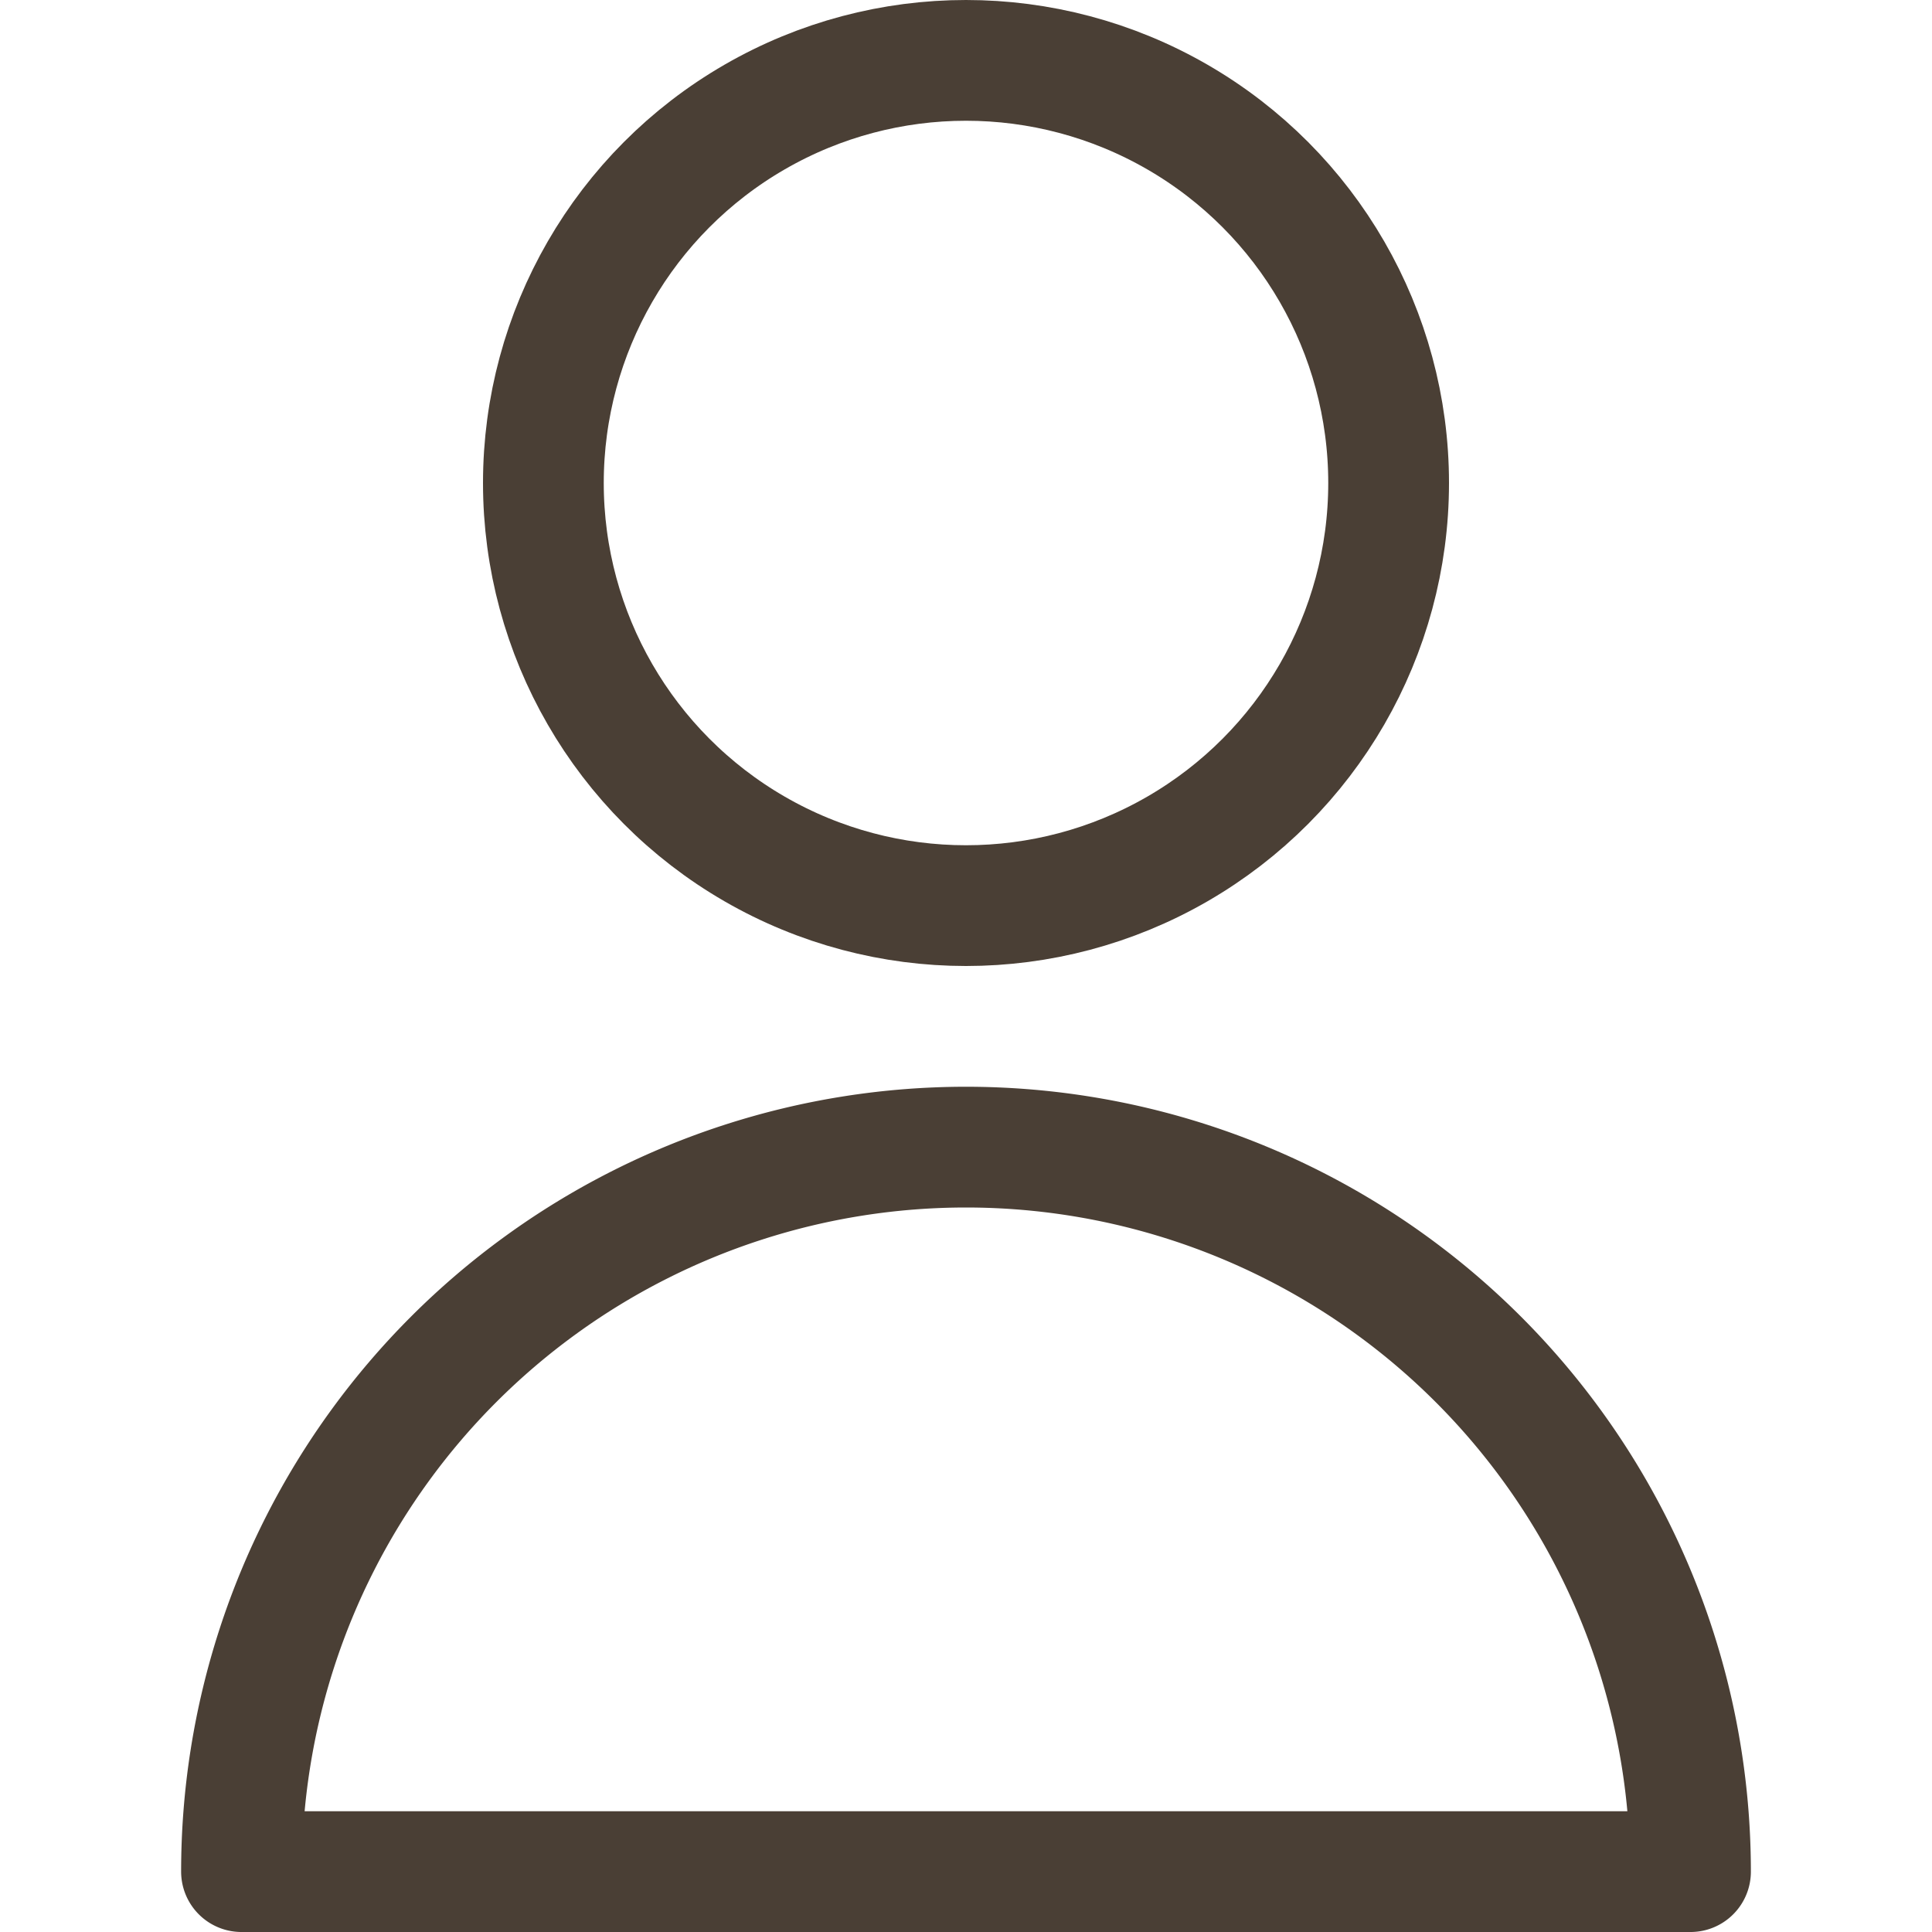
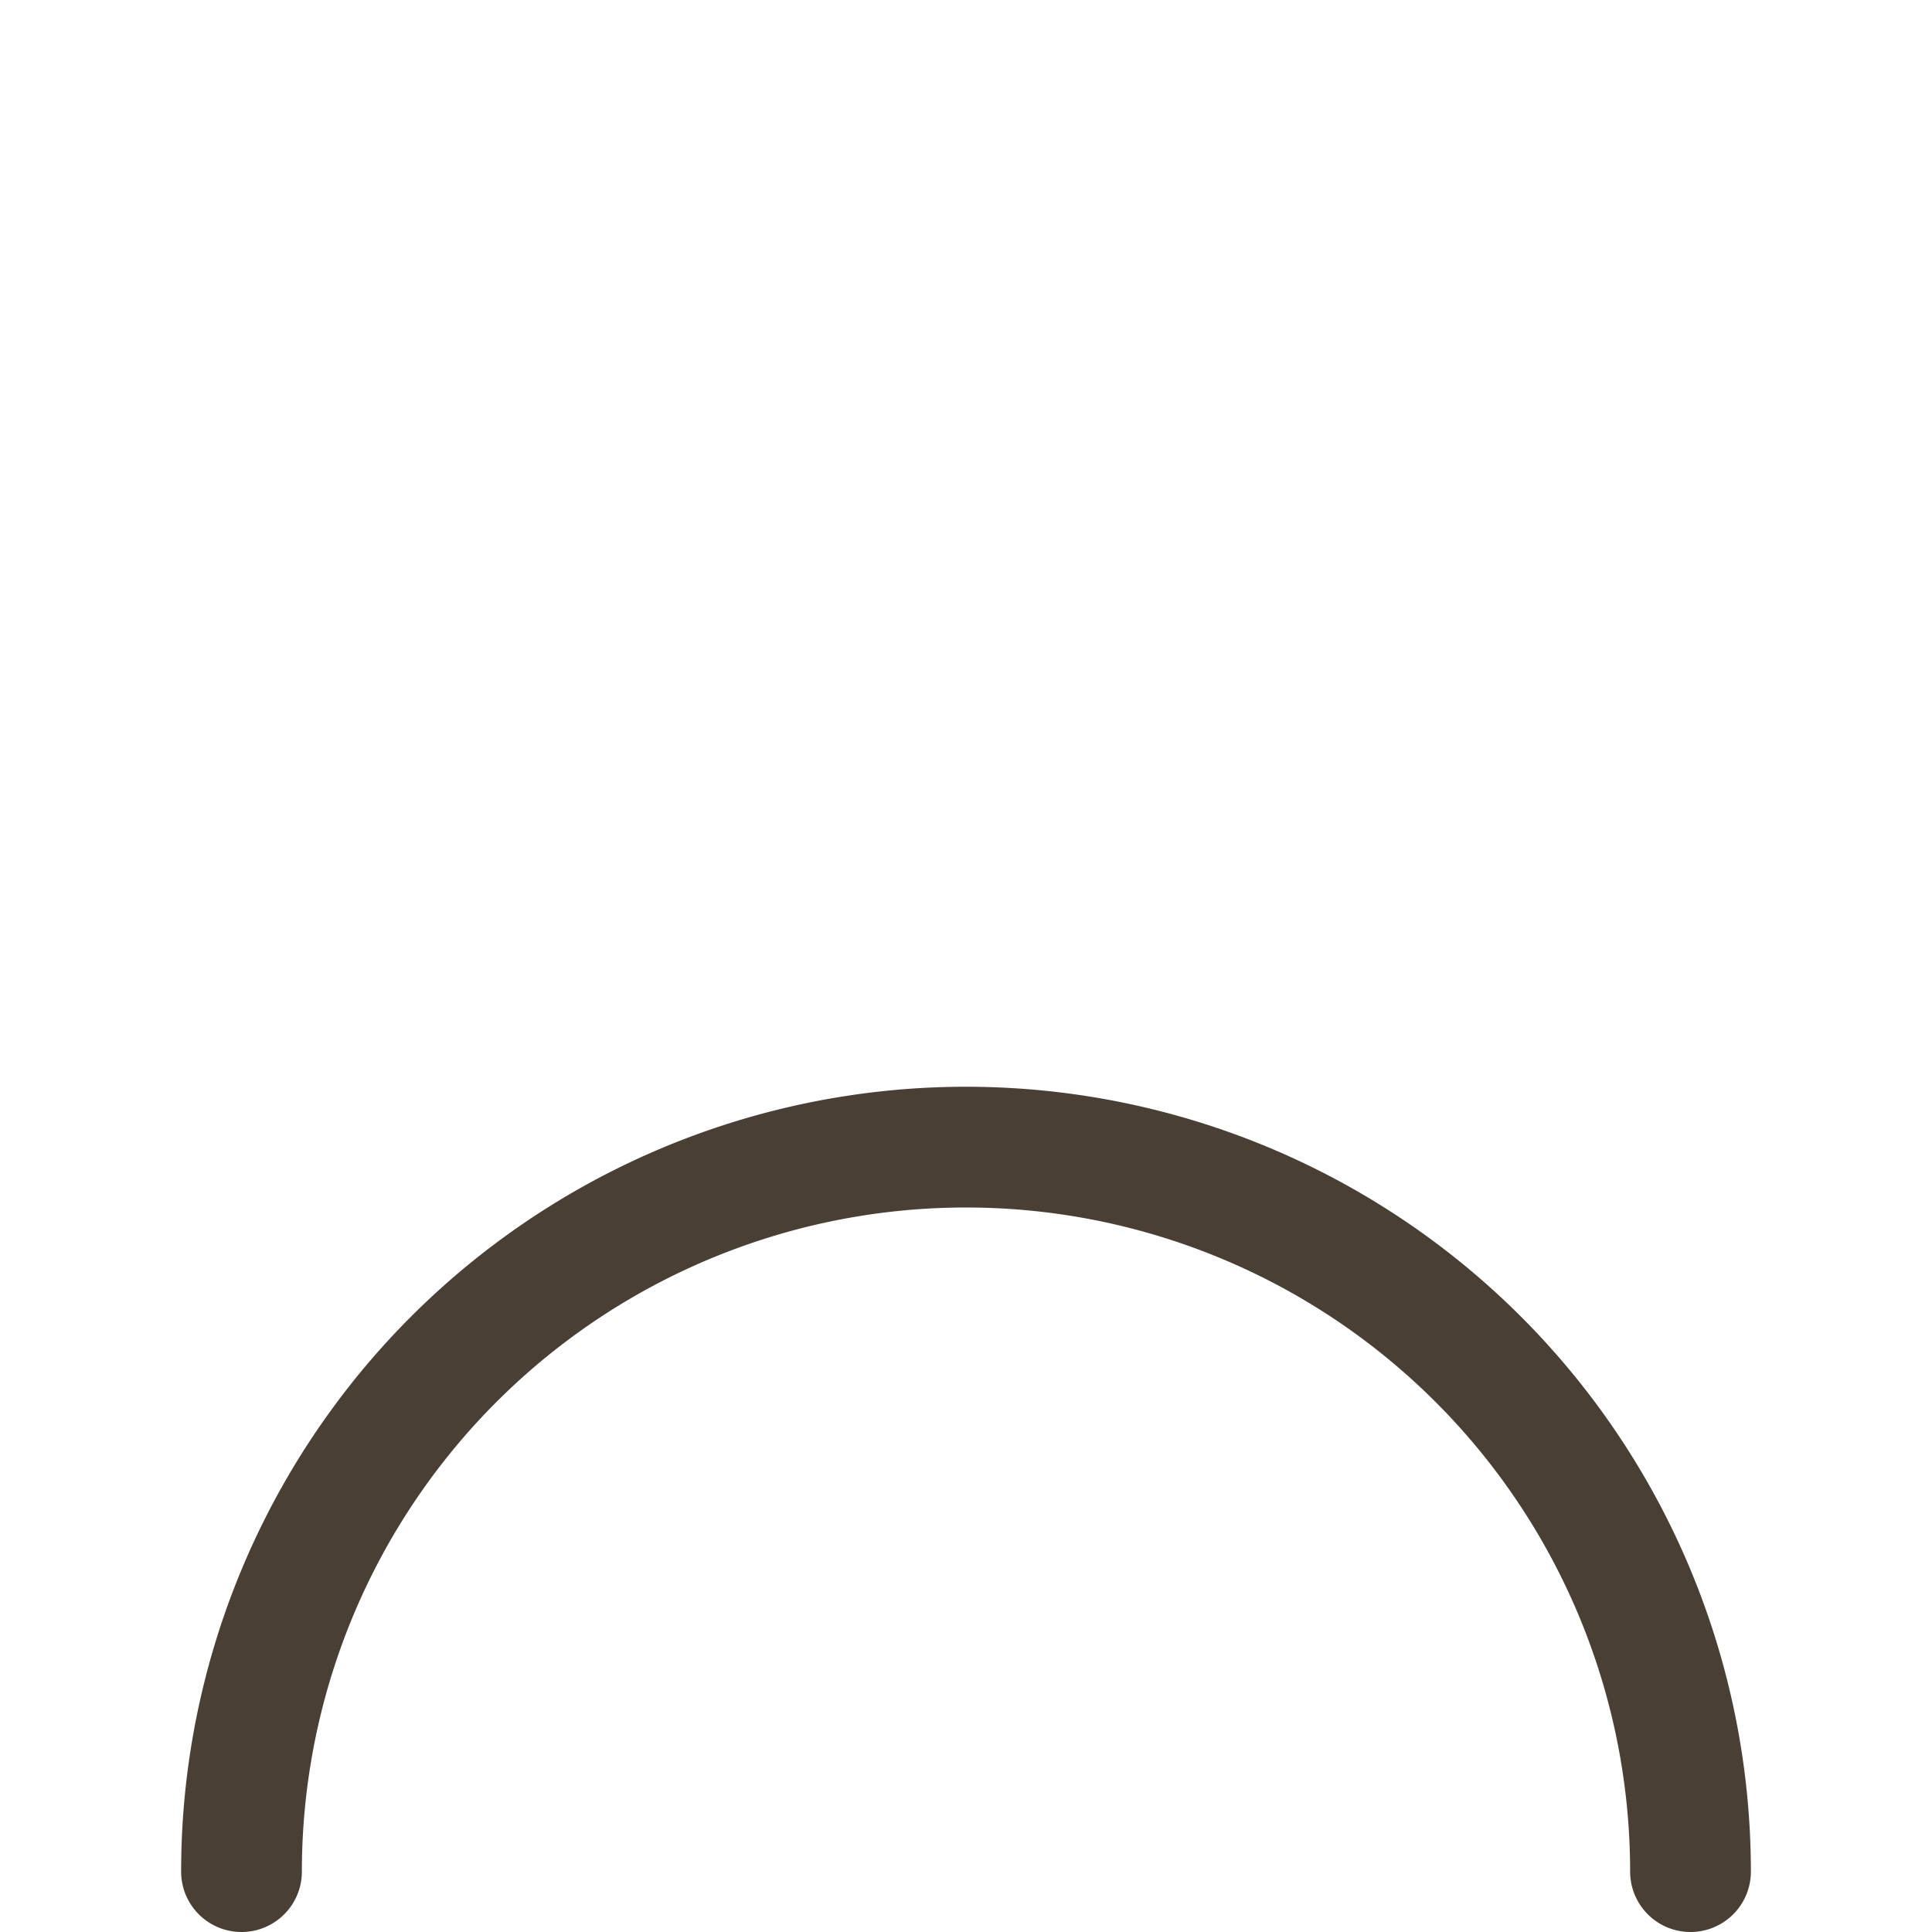
<svg xmlns="http://www.w3.org/2000/svg" viewBox="0 0 32 32">
  <defs>
    <style>.cls-1{fill:none;stroke:#4A3F35;stroke-linecap:round;stroke-linejoin:round;stroke-width:2px;}</style>
  </defs>
  <title />
  <g data-name="78-user" id="_78-user">
-     <circle class="cls-1" cx="16" cy="8" r="7" />
-     <path class="cls-1" d="M28,31A12,12,0,0,0,4,31Z" />
+     <path class="cls-1" d="M28,31A12,12,0,0,0,4,31" />
  </g>
</svg>